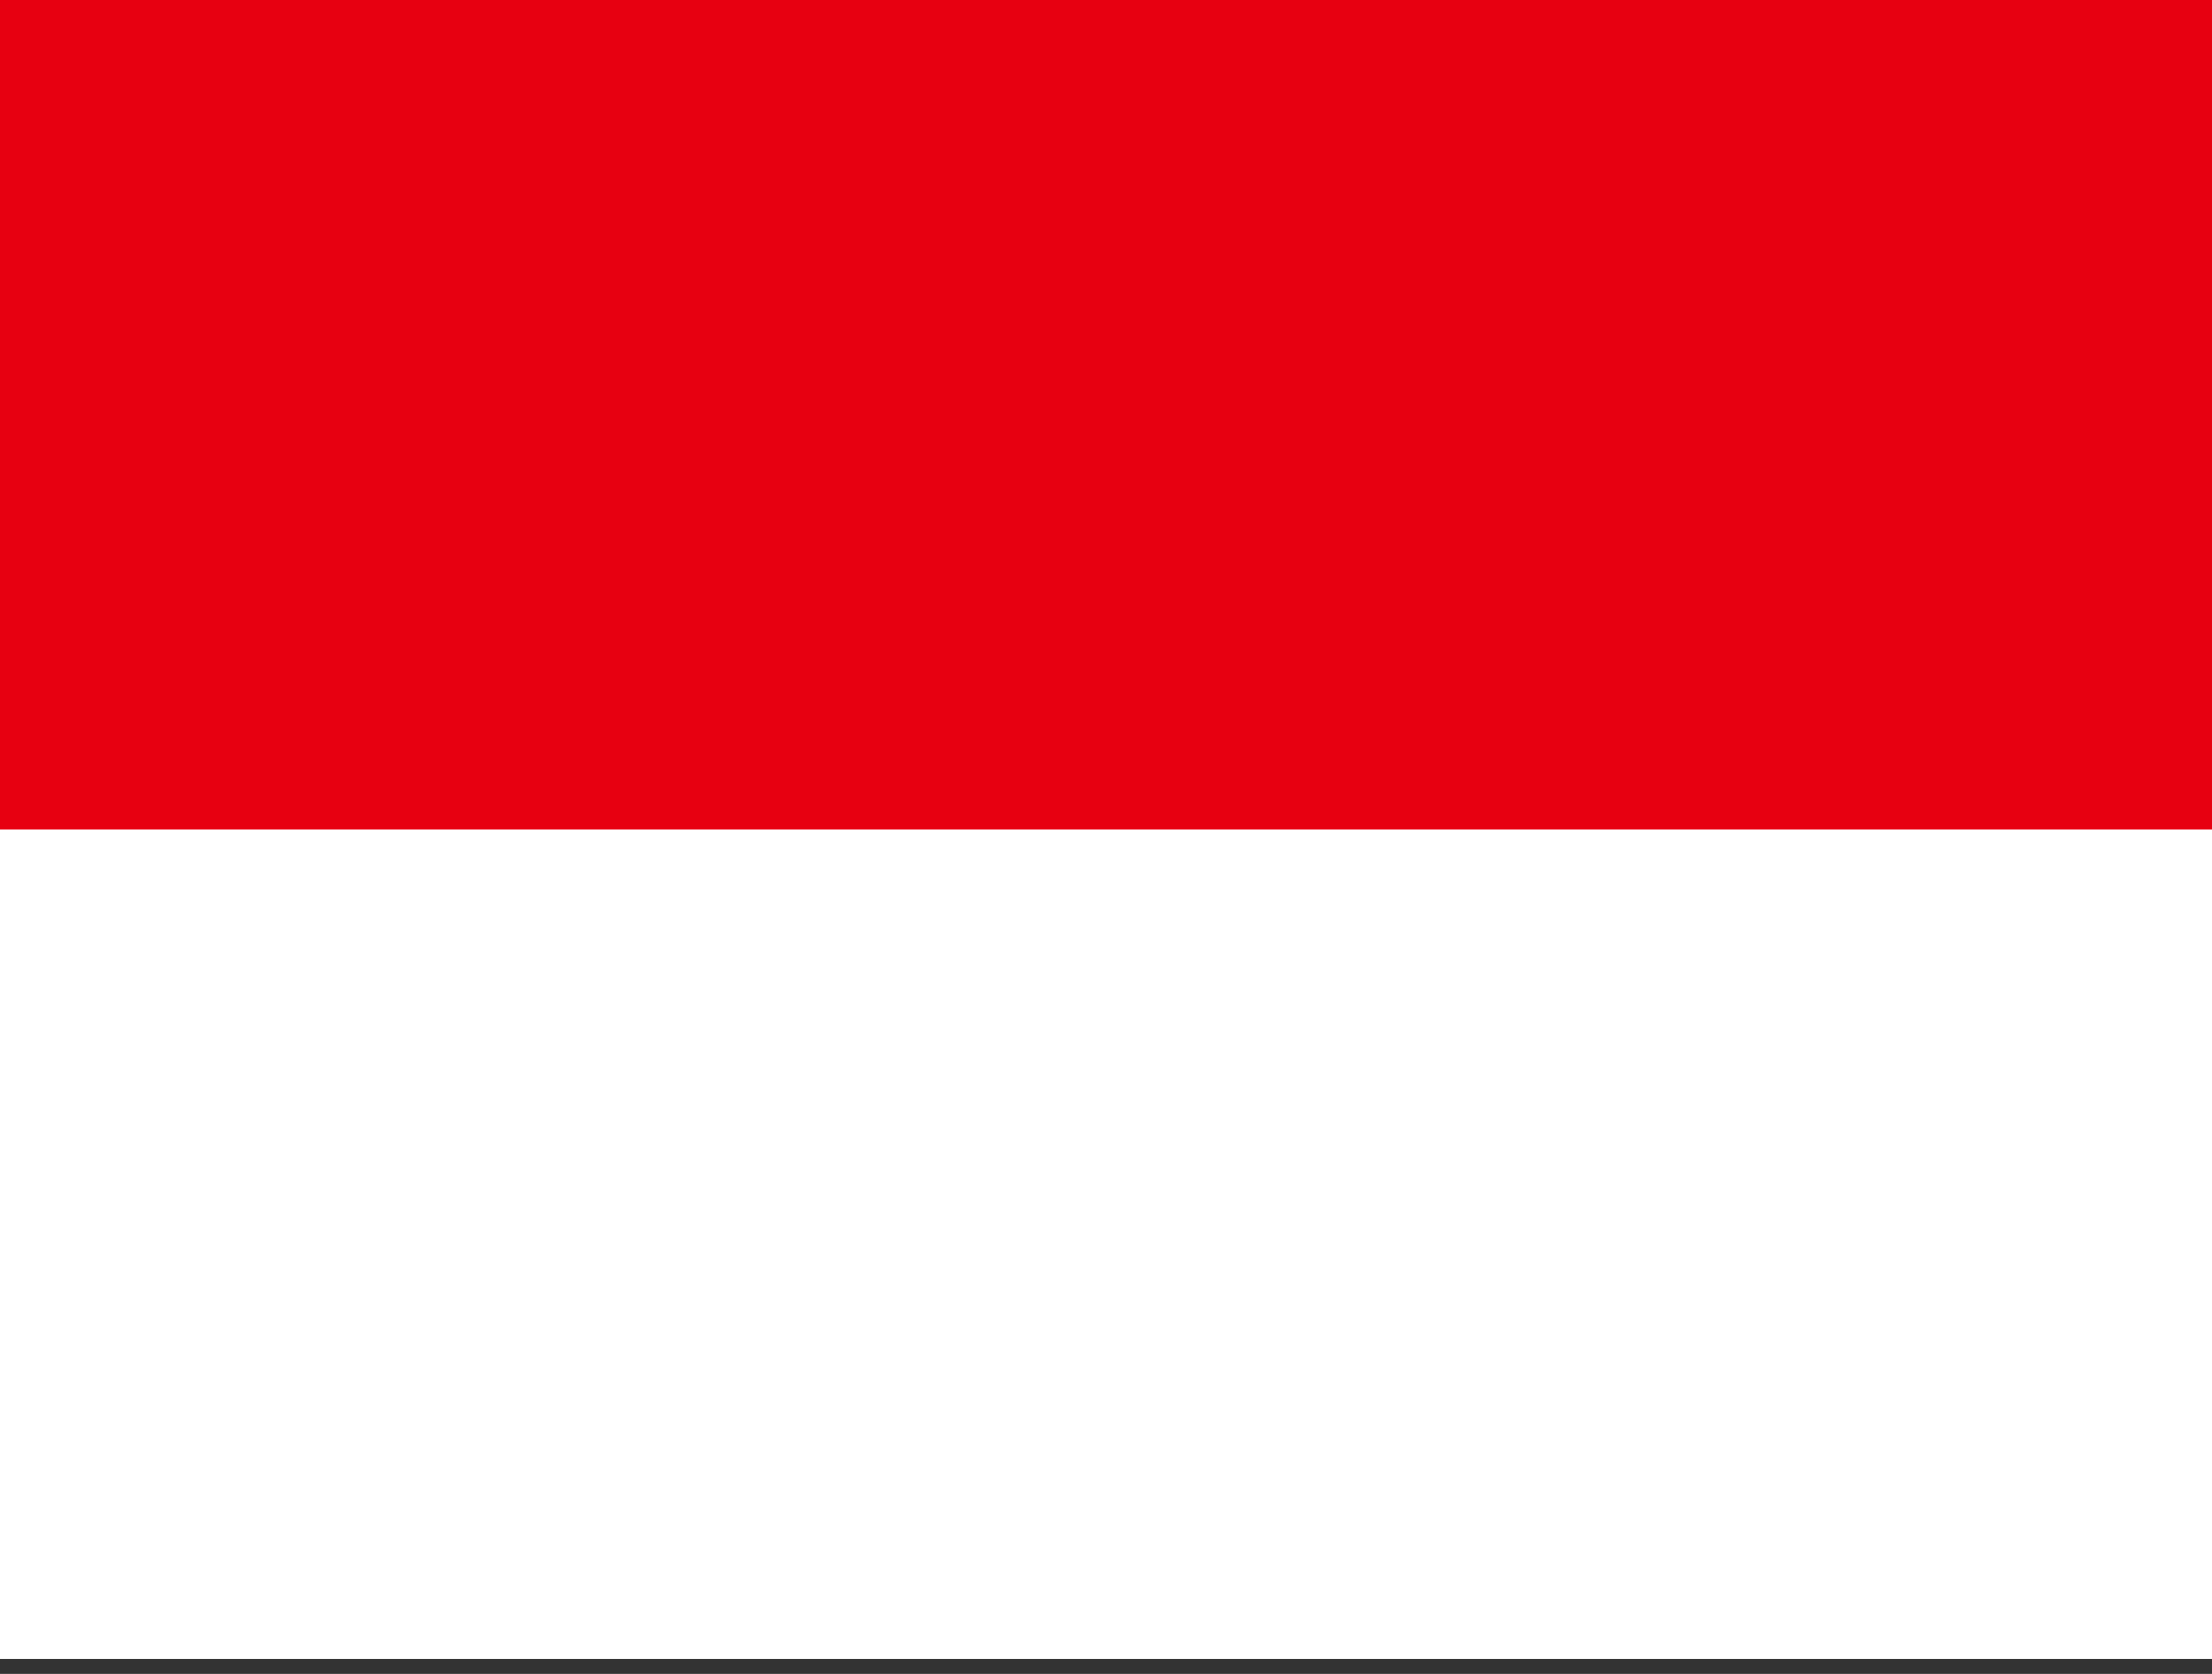
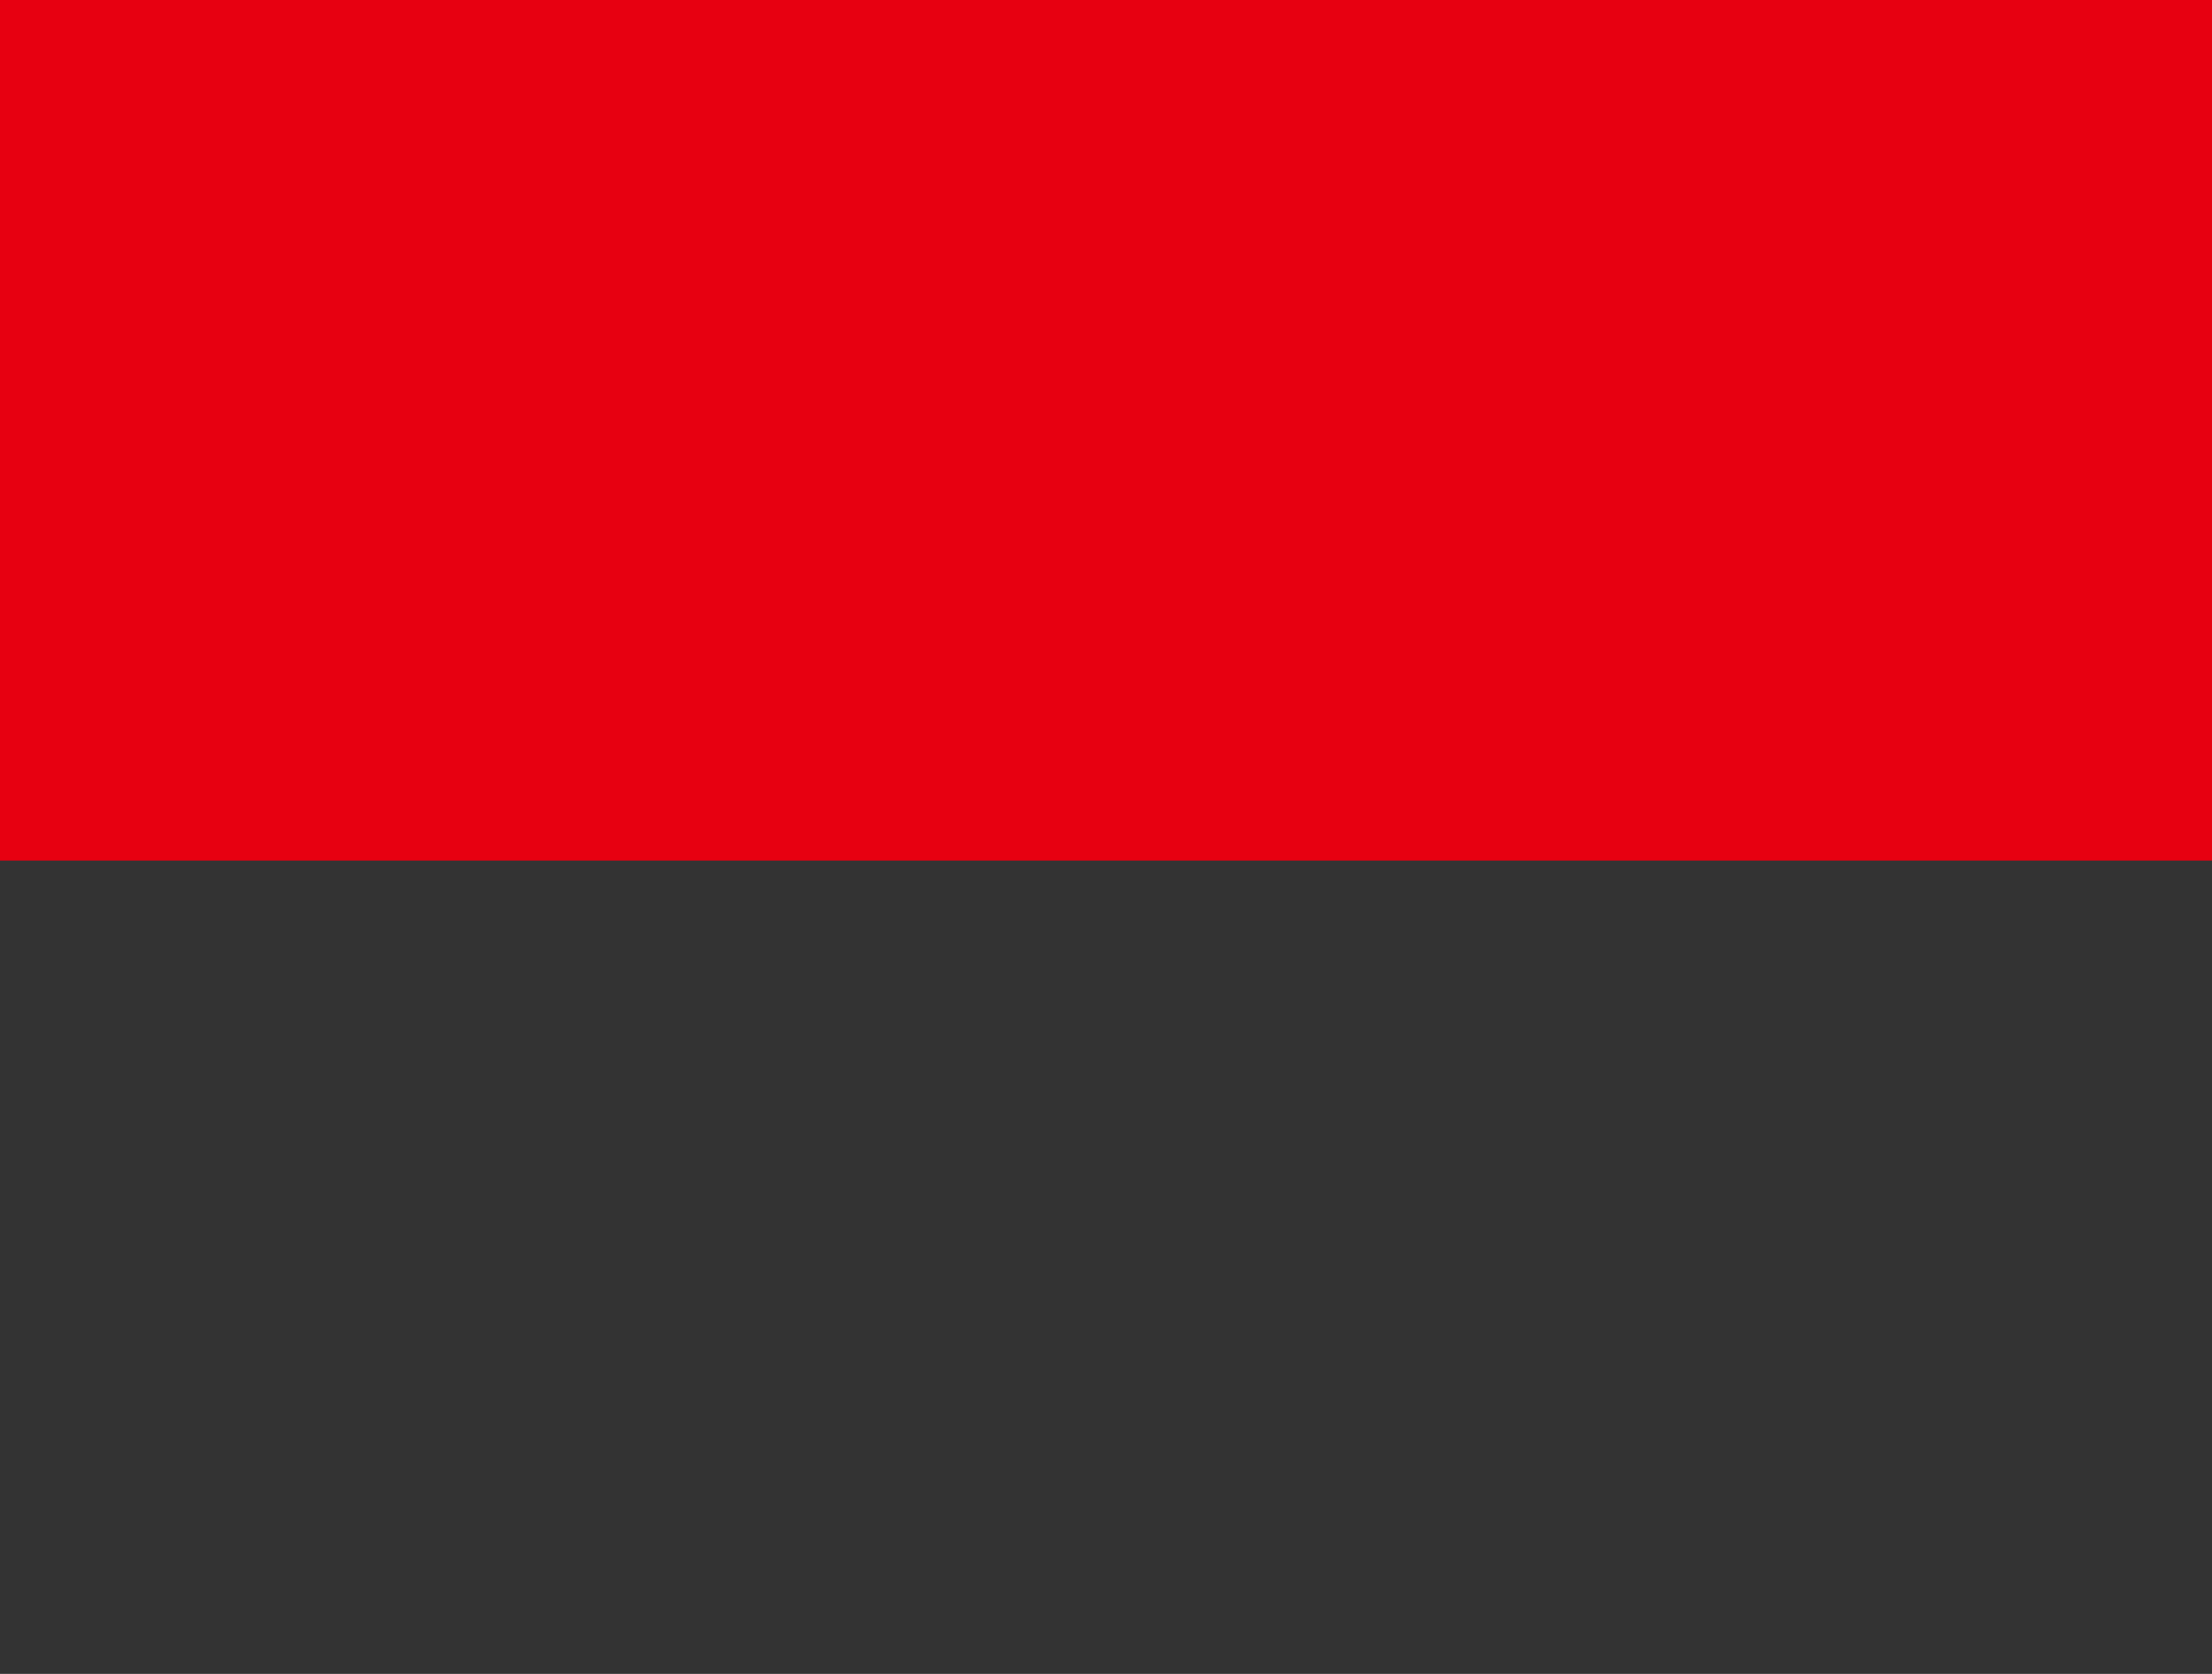
<svg xmlns="http://www.w3.org/2000/svg" width="37" height="28" viewBox="0 0 37 28" fill="none">
  <rect x="0" y="0" width="37" height="28" fill="#333333" stroke="none" />
  <path fill-rule="evenodd" clip-rule="evenodd" d="M0 0H37V14.395H0V0Z" fill="#E70011" />
-   <path fill-rule="evenodd" clip-rule="evenodd" d="M0 13.875H37V27.75H0V13.875Z" fill="white" />
</svg>